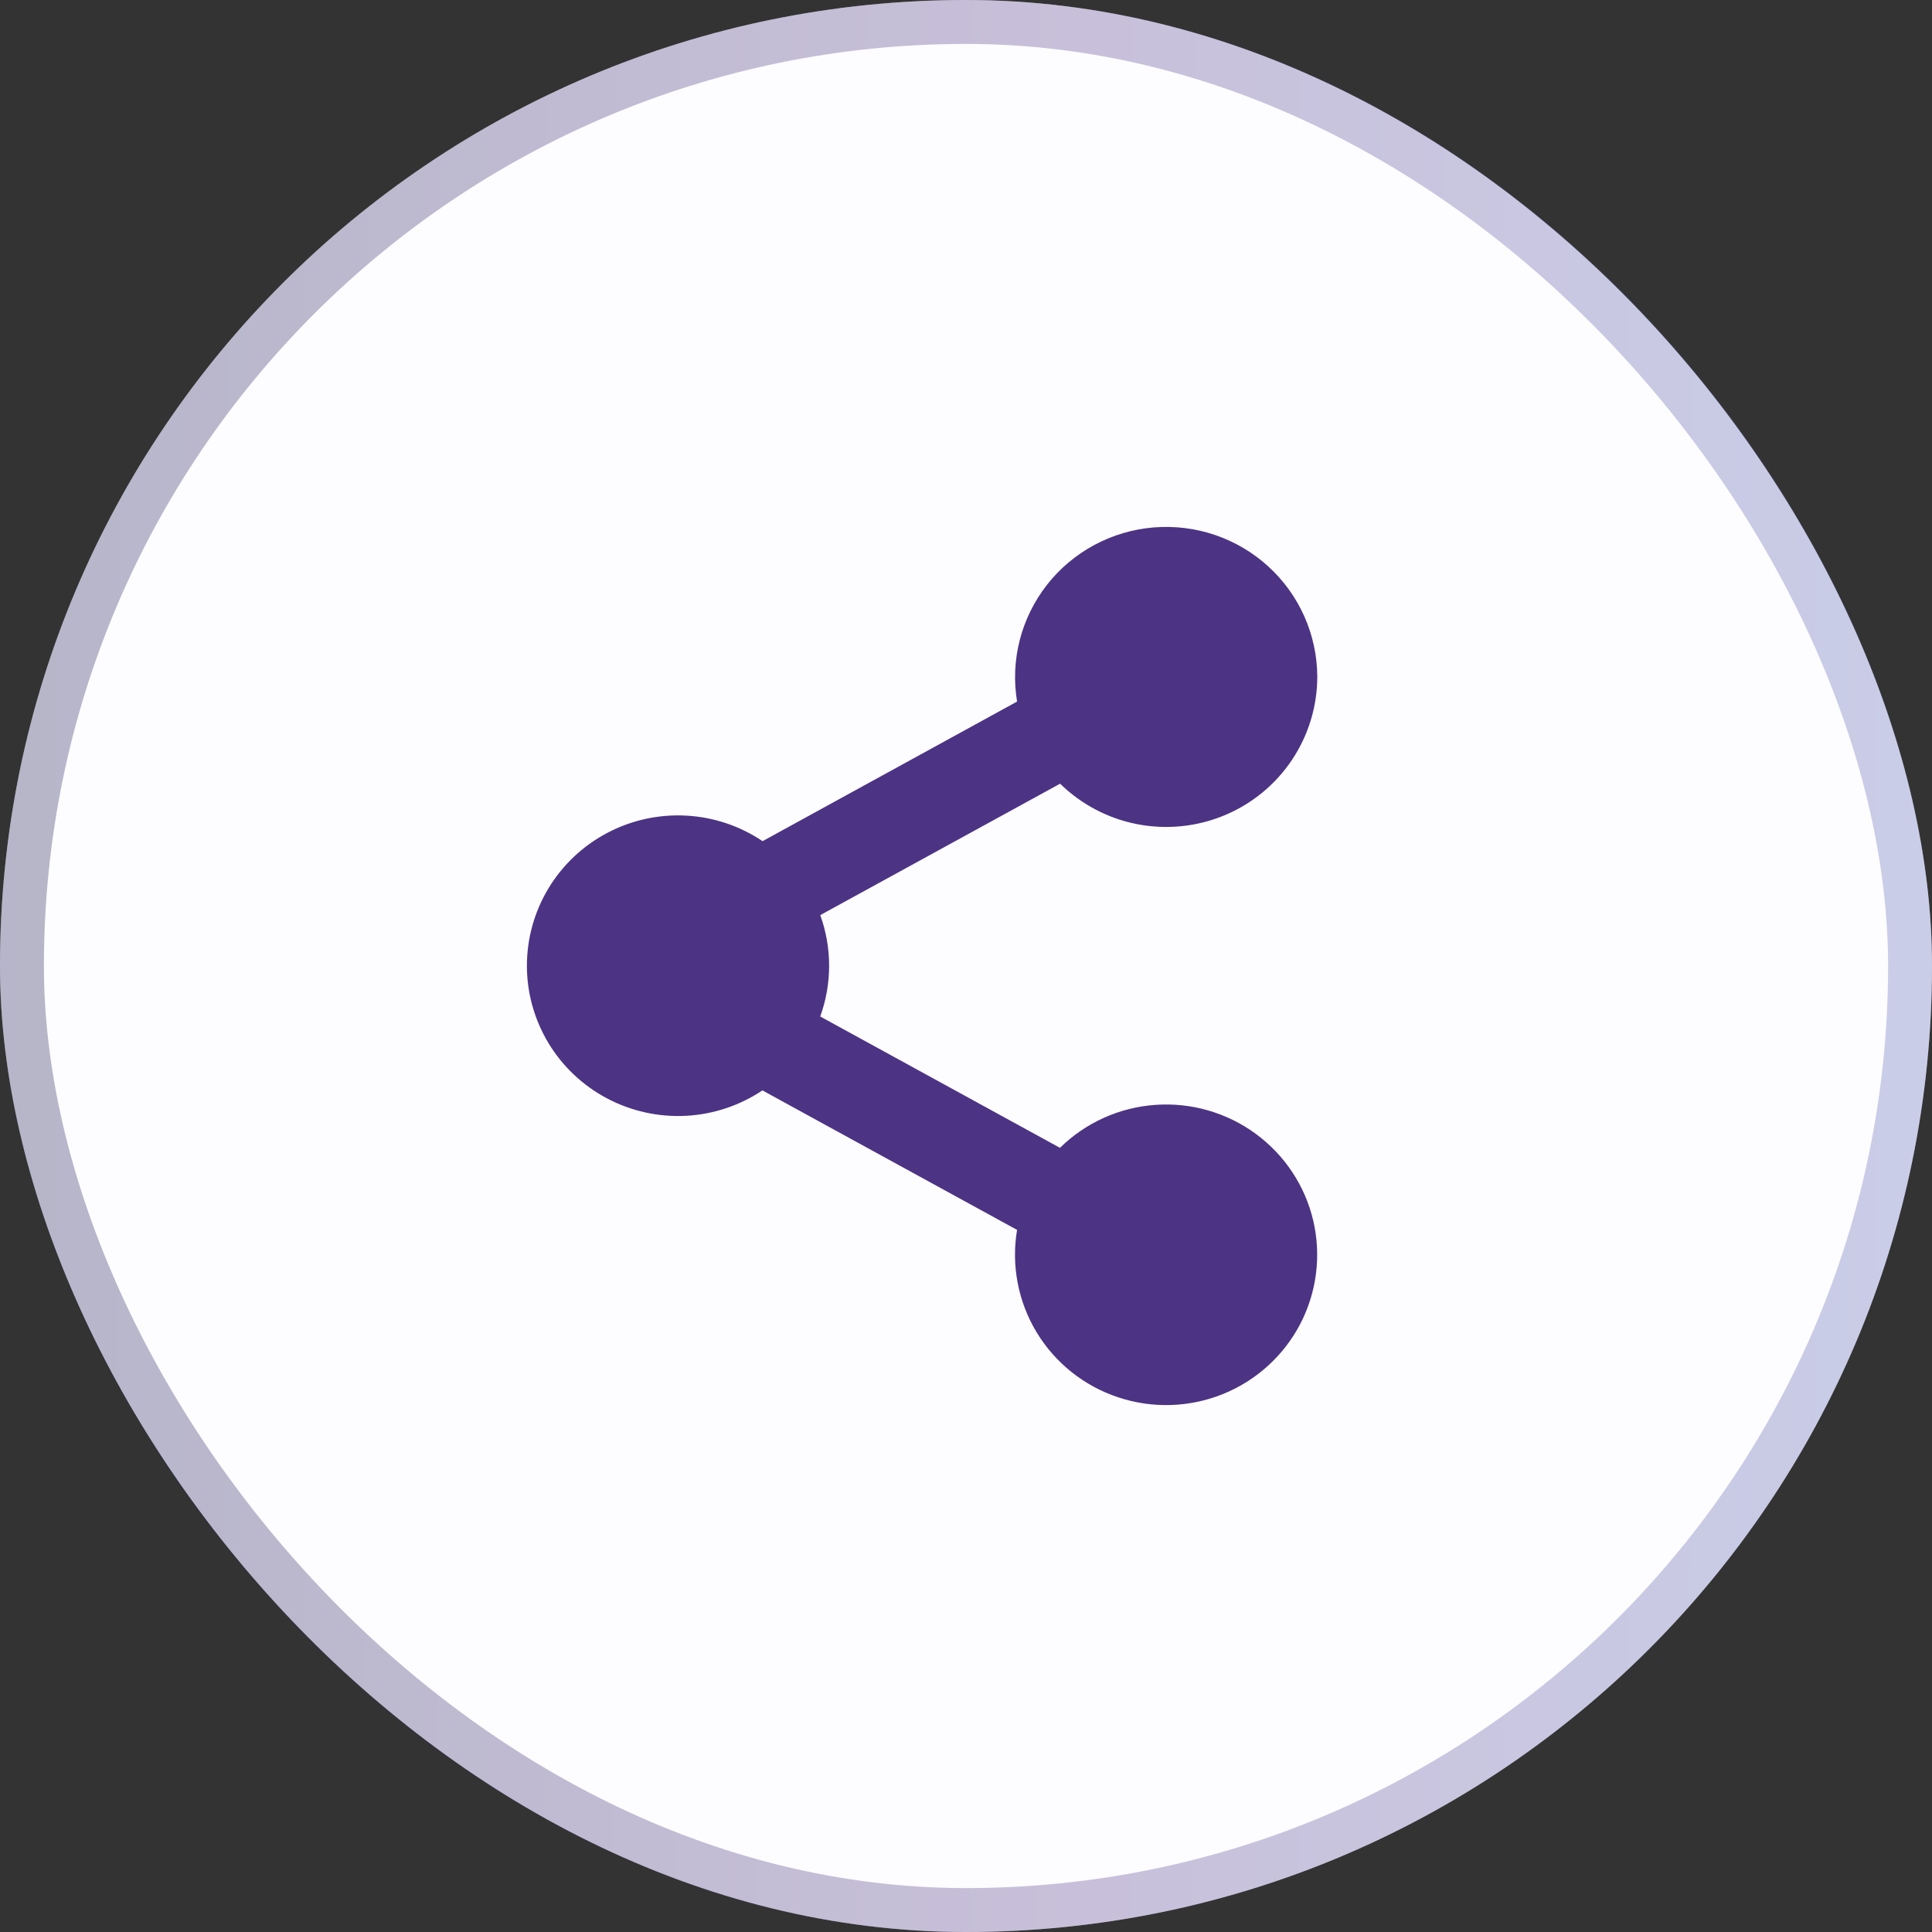
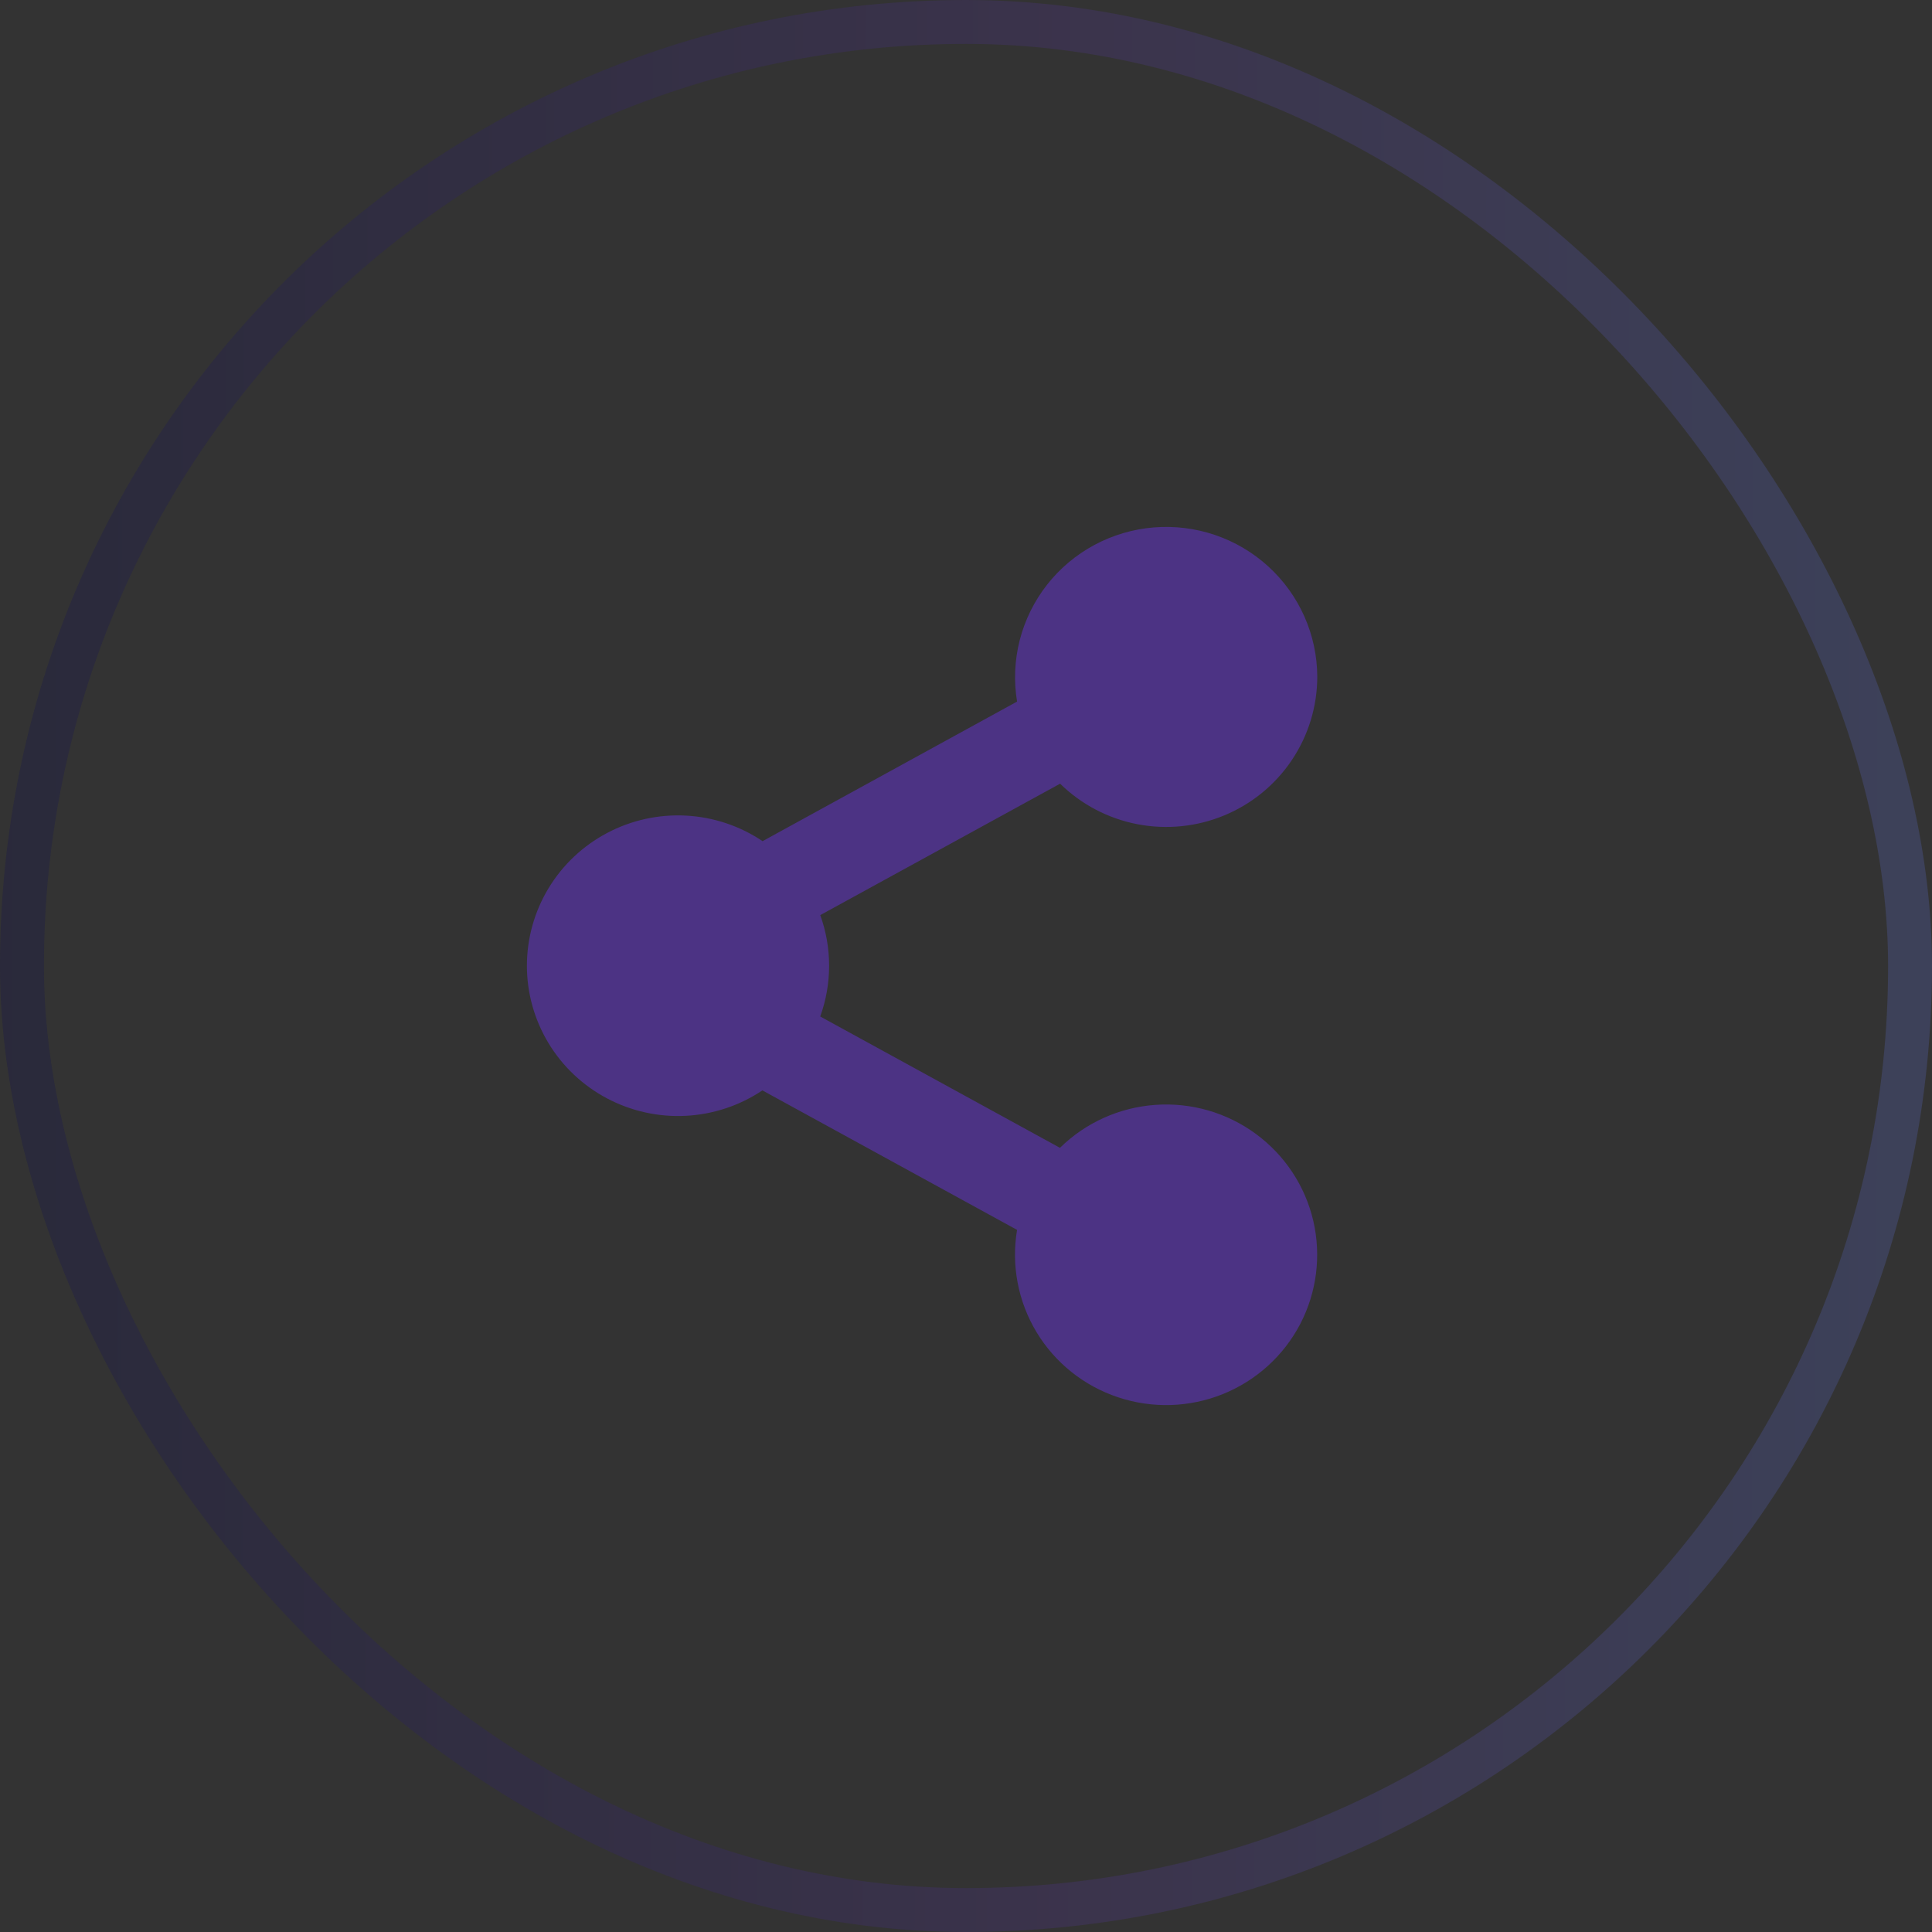
<svg xmlns="http://www.w3.org/2000/svg" width="44" height="44" viewBox="0 0 44 44" fill="none">
  <rect x="0" y="0" width="44" height="44" fill="#333333" stroke="none" />
-   <rect width="44" height="44" rx="22" fill="#FDFCFF" />
  <rect x="0.5" y="0.5" width="43" height="43" rx="21.5" stroke="url(#paint0_linear_1868_4987)" stroke-opacity="0.3" />
  <path fill-rule="evenodd" clip-rule="evenodd" d="M30 15.41C30 16.085 29.799 16.745 29.423 17.307C29.047 17.869 28.513 18.308 27.887 18.568C27.261 18.829 26.571 18.899 25.905 18.771C25.239 18.643 24.626 18.321 24.143 17.848L18.681 20.841C18.95 21.587 18.95 22.403 18.68 23.15L24.14 26.141C24.723 25.568 25.493 25.221 26.31 25.163C27.128 25.104 27.94 25.338 28.599 25.822C29.259 26.306 29.724 27.009 29.909 27.803C30.094 28.597 29.988 29.431 29.611 30.155C29.233 30.878 28.608 31.444 27.848 31.75C27.088 32.056 26.243 32.082 25.466 31.823C24.688 31.565 24.029 31.039 23.607 30.34C23.185 29.64 23.028 28.814 23.163 28.01L17.363 24.833C16.845 25.18 16.242 25.38 15.618 25.412C14.995 25.444 14.374 25.306 13.823 25.014C13.272 24.722 12.811 24.287 12.49 23.754C12.169 23.221 11.999 22.612 12 21.991C12.001 21.37 12.171 20.76 12.493 20.228C12.815 19.696 13.276 19.261 13.828 18.97C14.379 18.678 15 18.542 15.624 18.575C16.247 18.608 16.85 18.809 17.367 19.157L23.163 15.978C23.086 15.512 23.107 15.035 23.224 14.577C23.342 14.119 23.553 13.691 23.845 13.318C24.137 12.945 24.504 12.637 24.922 12.412C25.339 12.188 25.799 12.051 26.273 12.012C26.746 11.973 27.222 12.031 27.672 12.184C28.121 12.337 28.534 12.58 28.884 12.9C29.234 13.219 29.514 13.607 29.706 14.039C29.898 14.471 29.998 14.938 30 15.41Z" fill="#4C3384" />
  <defs>
    <linearGradient id="paint0_linear_1868_4987" x1="-1.412" y1="23.964" x2="49.53" y2="24.035" gradientUnits="userSpaceOnUse">
      <stop stop-color="#0F1048" />
      <stop offset="0.5" stop-color="#4C3384" />
      <stop offset="1" stop-color="#546FC0" />
    </linearGradient>
  </defs>
</svg>